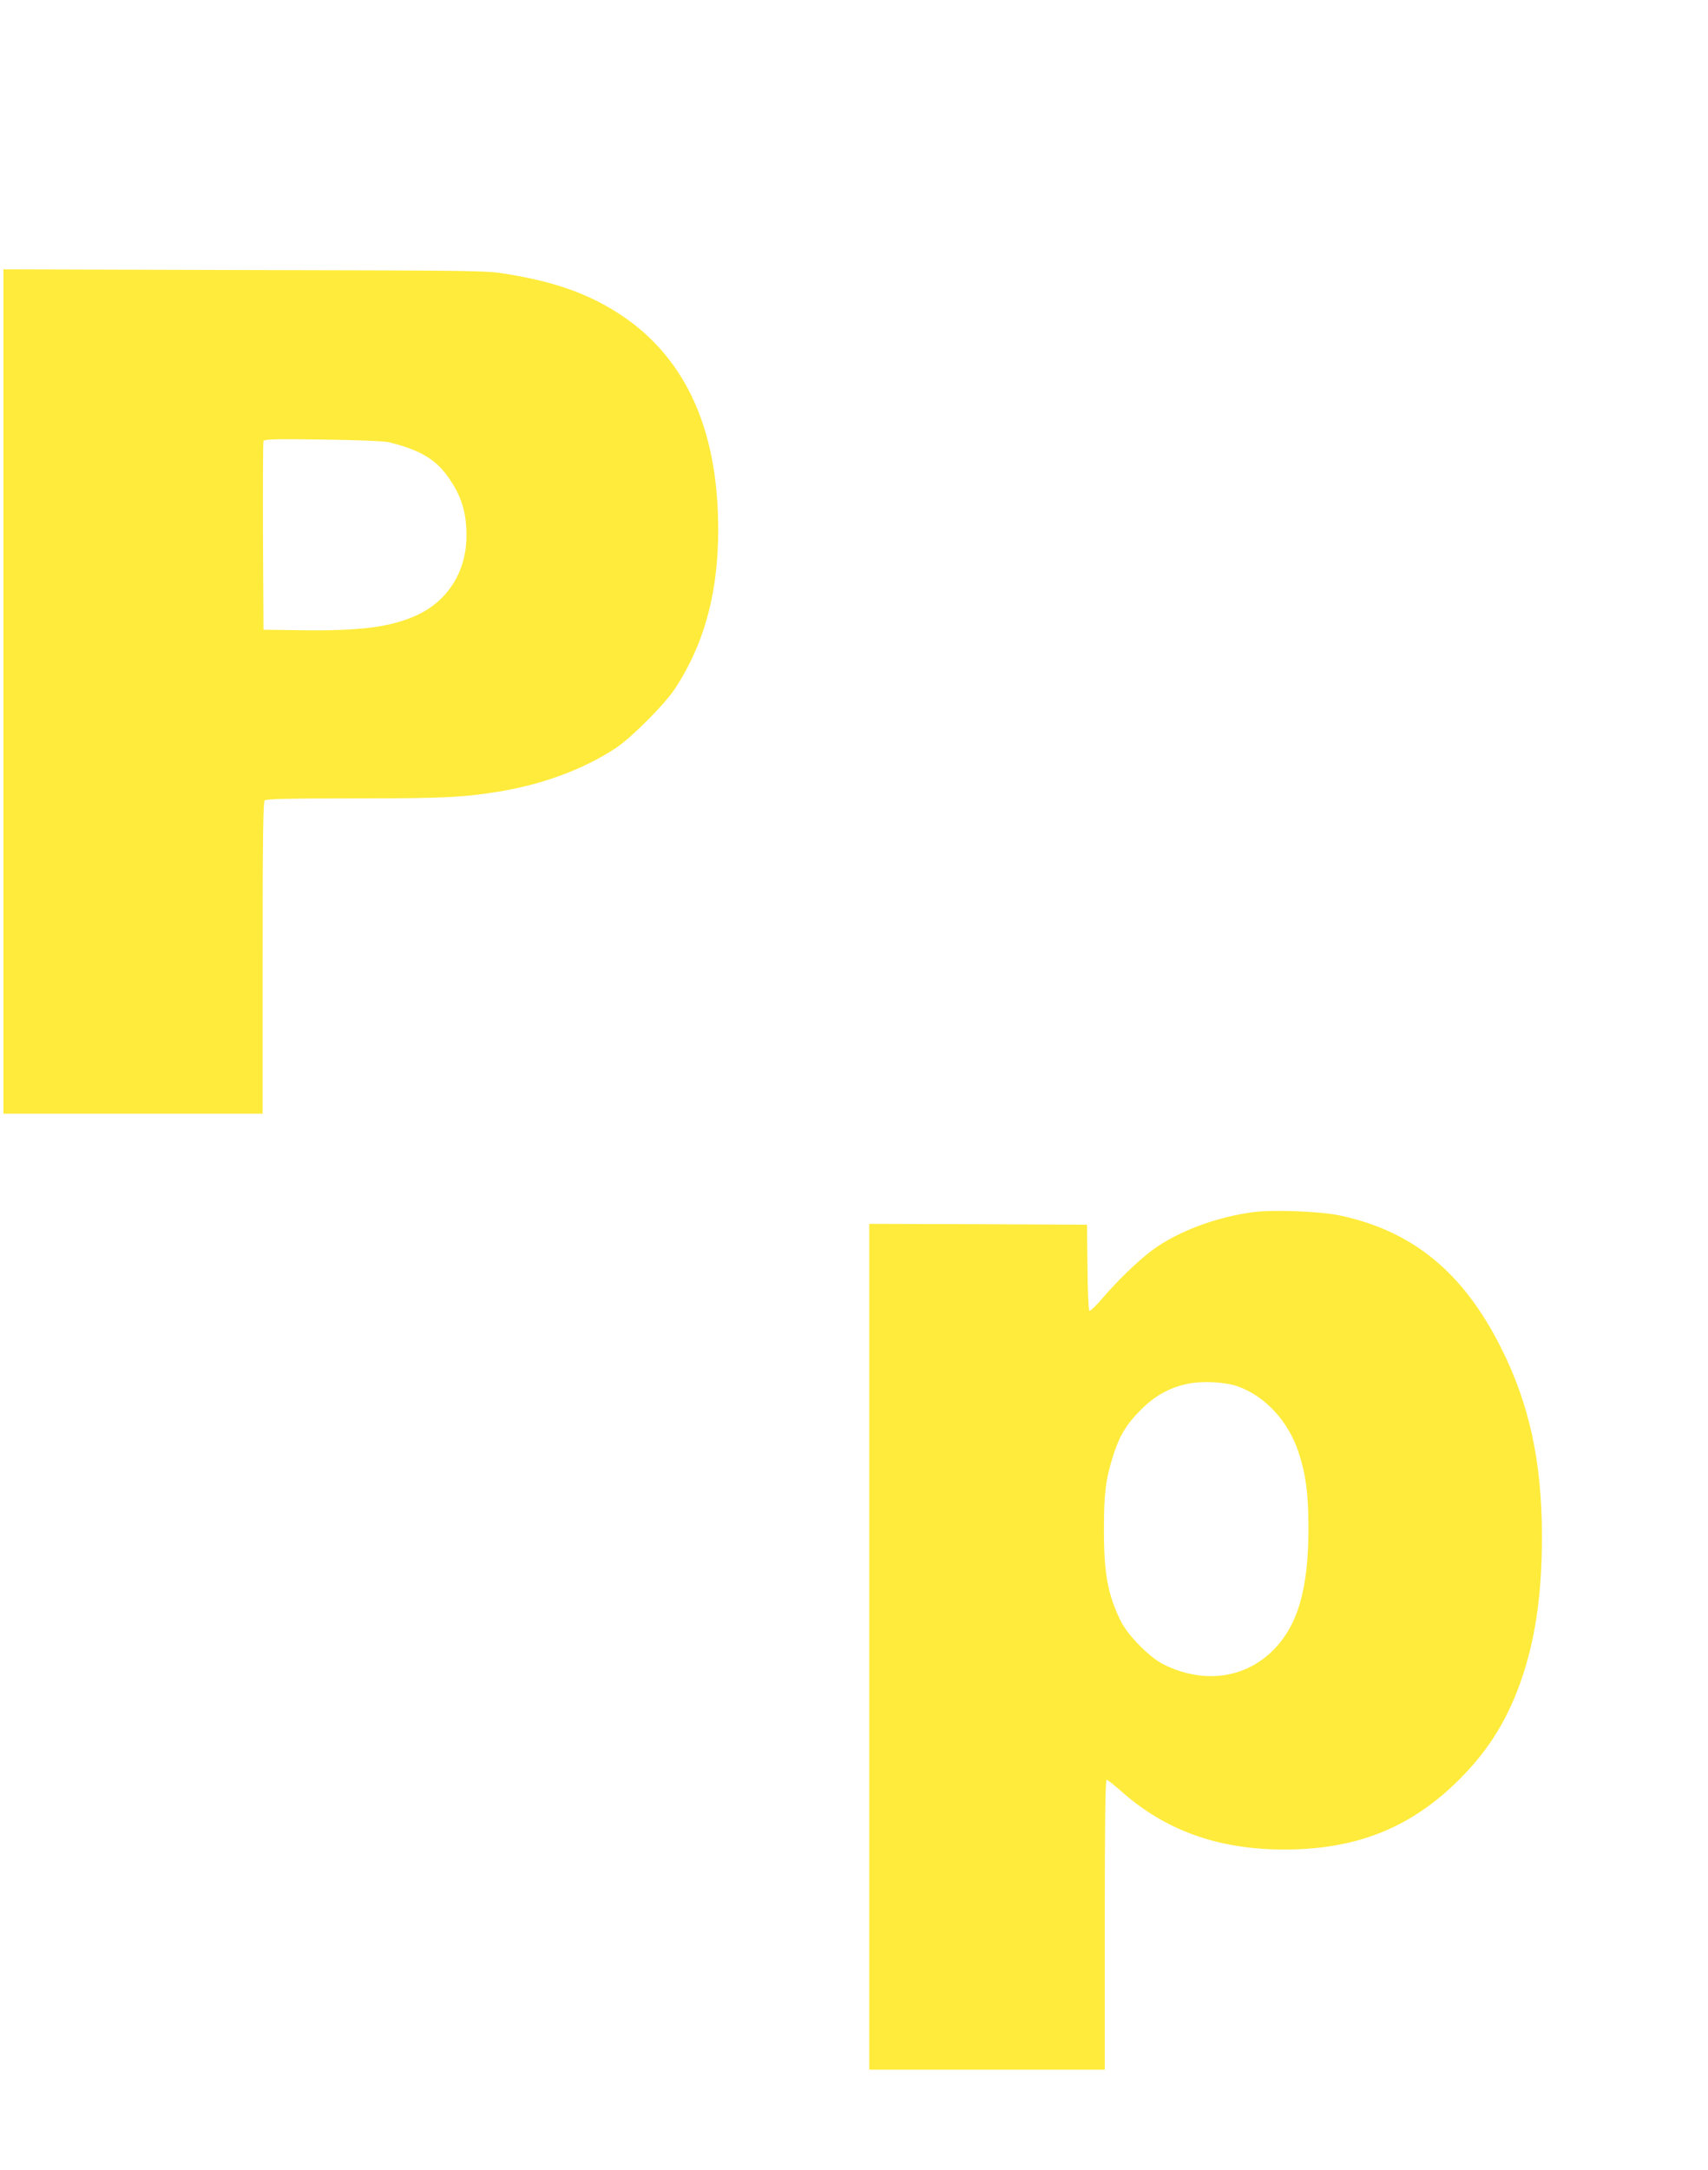
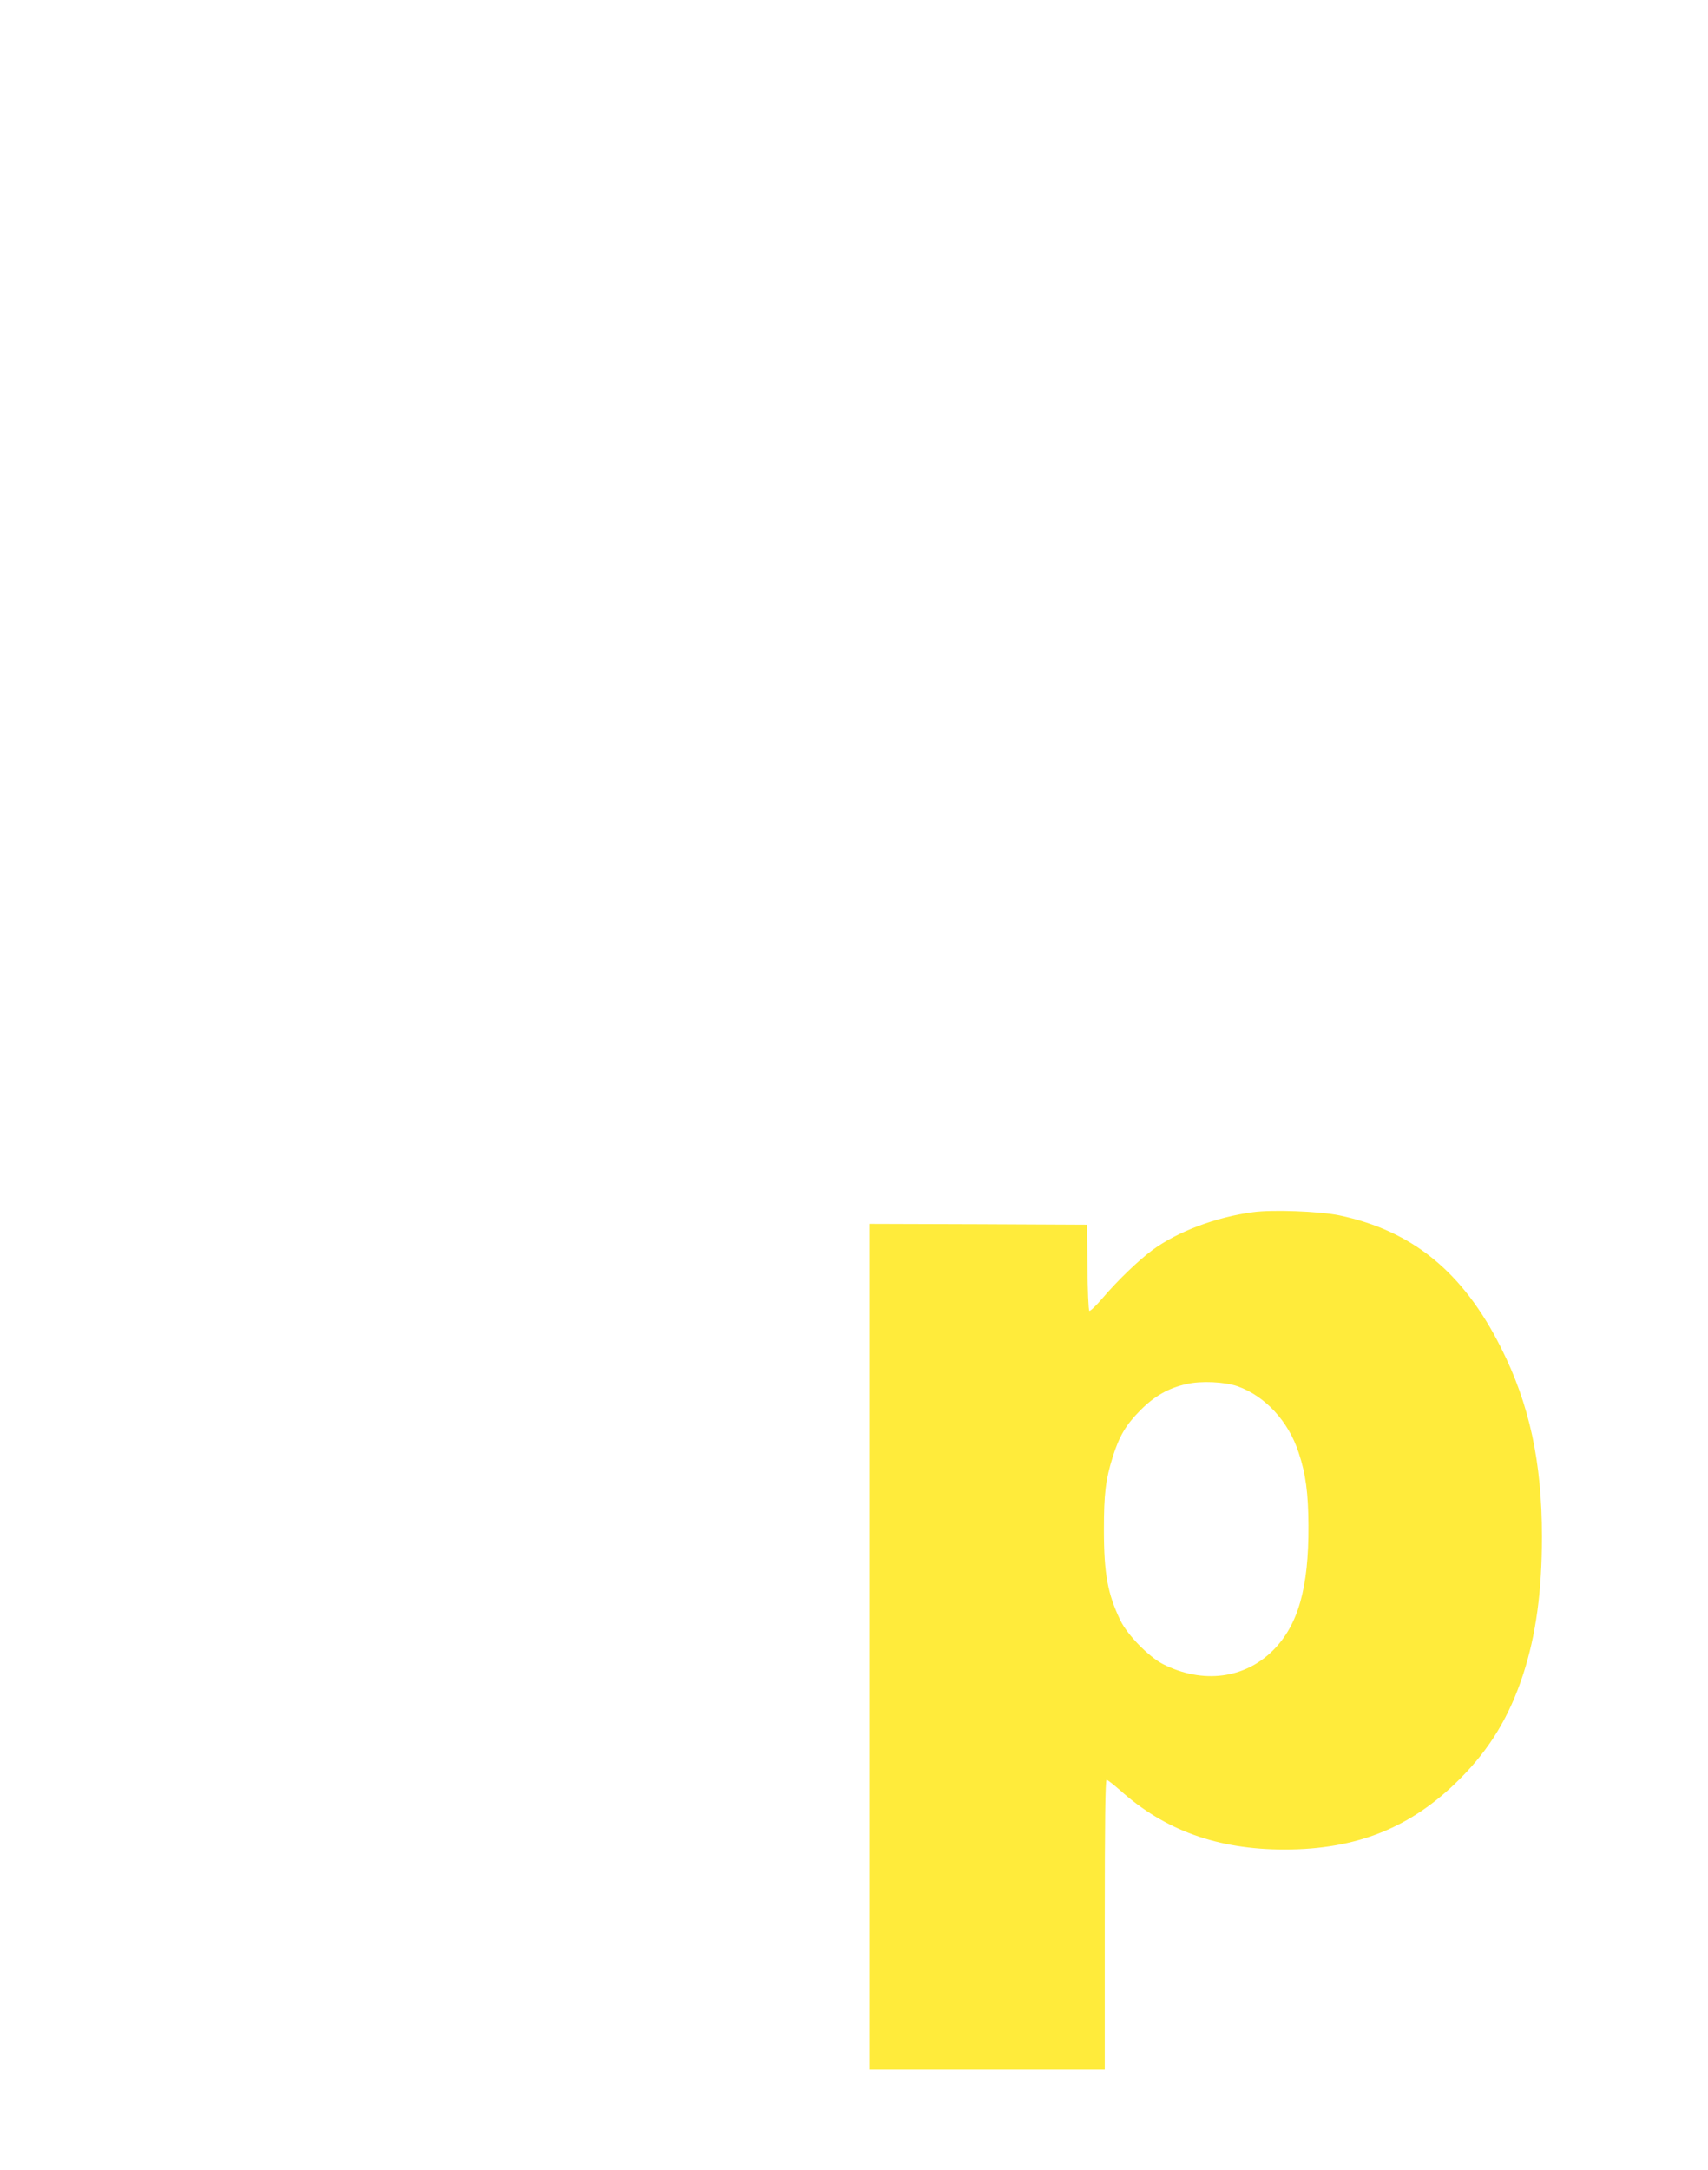
<svg xmlns="http://www.w3.org/2000/svg" version="1.0" width="1008pt" height="1280pt" viewBox="0 0 1008 1280" preserveAspectRatio="xMidYMid meet">
  <g transform="translate(0,1280) scale(0.1,-0.1)" fill="#ffeb3b" stroke="none">
-     <path d="M20 8720 l0 -2490 765 0 765 0 0 918 c0 701 3 921 12 930 9 9 140 12 528 12 531 0 646 6 859 41 259 43 494 131 684 255 91 60 288 257 349 349 187 284 269 614 255 1030 -20 609 -259 1030 -714 1259 -150 75 -307 122 -528 159 -128 21 -152 21 -1552 24 l-1423 4 0 -2491z m2275 1471 c173 -42 269 -96 341 -193 85 -115 118 -217 117 -363 -2 -206 -108 -376 -286 -461 -154 -73 -338 -97 -692 -92 l-220 3 -3 550 c-1 303 0 556 3 563 4 11 67 13 348 9 213 -3 361 -9 392 -16z" />
    <path d="M7395 5649 c-220 -29 -446 -115 -593 -223 -84 -62 -206 -180 -294 -283 -39 -46 -75 -80 -79 -76 -5 5 -10 121 -11 258 l-3 250 -642 3 -643 2 0 -2495 0 -2495 695 0 695 0 0 855 c0 601 3 855 11 855 6 0 41 -28 79 -61 264 -237 577 -350 970 -350 427 0 749 129 1035 416 177 177 293 368 375 620 75 232 110 488 110 809 0 442 -74 783 -242 1116 -224 446 -522 689 -953 780 -116 24 -396 35 -510 19z m-92 -1027 c164 -58 301 -207 361 -391 42 -126 57 -239 58 -431 2 -368 -61 -588 -209 -736 -168 -168 -415 -199 -648 -82 -84 43 -211 172 -253 259 -75 156 -97 276 -97 534 0 214 10 295 52 430 38 122 79 191 163 275 83 84 167 132 273 155 85 20 225 13 300 -13z" />
  </g>
</svg>